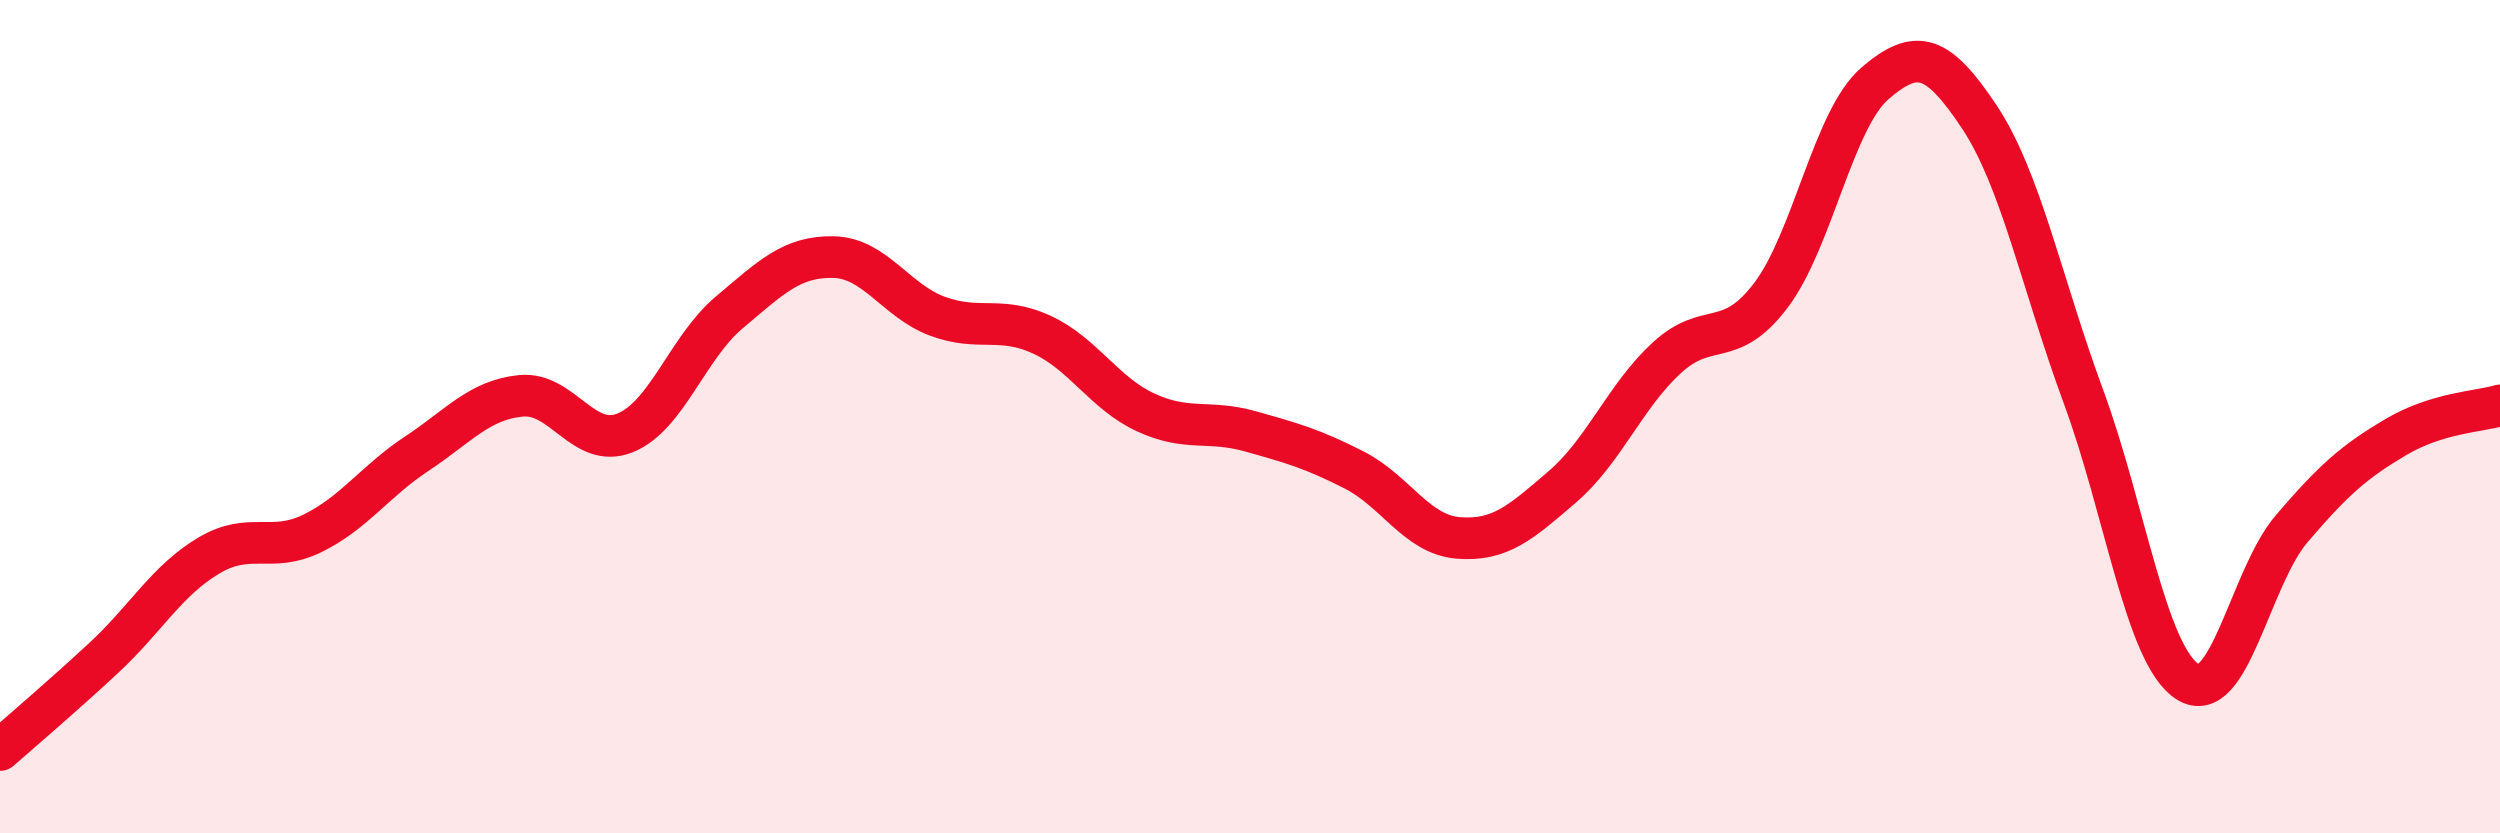
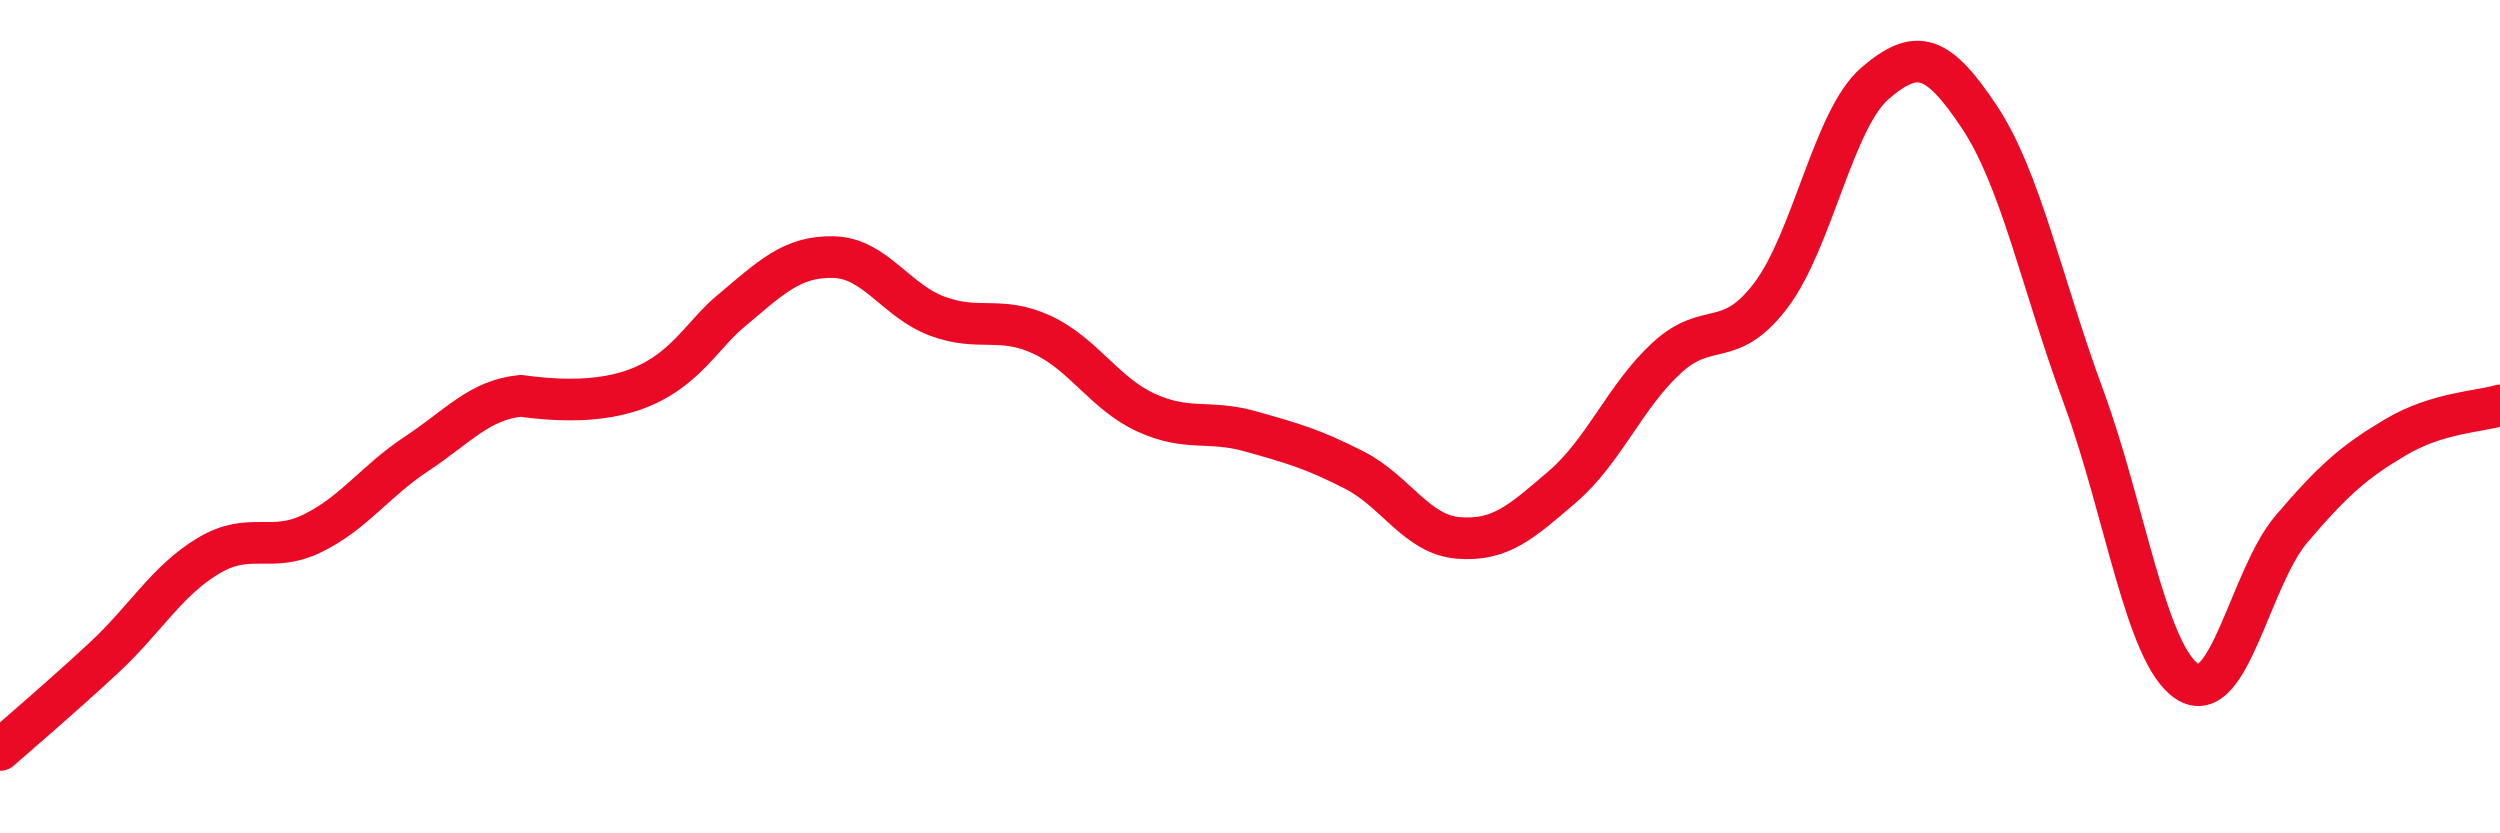
<svg xmlns="http://www.w3.org/2000/svg" width="60" height="20" viewBox="0 0 60 20">
-   <path d="M 0,18 C 0.5,17.56 1.5,16.71 2.5,15.78 C 3.5,14.85 4,13.94 5,13.34 C 6,12.74 6.5,13.29 7.5,12.8 C 8.5,12.31 9,11.55 10,10.89 C 11,10.23 11.5,9.6 12.5,9.5 C 13.5,9.4 14,10.79 15,10.39 C 16,9.99 16.5,8.34 17.5,7.5 C 18.5,6.66 19,6.15 20,6.17 C 21,6.19 21.5,7.22 22.5,7.59 C 23.5,7.96 24,7.57 25,8.03 C 26,8.49 26.5,9.44 27.5,9.9 C 28.5,10.36 29,10.07 30,10.35 C 31,10.63 31.5,10.77 32.5,11.28 C 33.5,11.79 34,12.83 35,12.91 C 36,12.99 36.5,12.54 37.5,11.68 C 38.5,10.82 39,9.51 40,8.59 C 41,7.67 41.5,8.41 42.5,7.09 C 43.5,5.77 44,2.86 45,2 C 46,1.14 46.5,1.3 47.5,2.8 C 48.5,4.3 49,6.8 50,9.51 C 51,12.22 51.5,15.72 52.5,16.36 C 53.5,17 54,13.86 55,12.69 C 56,11.52 56.5,11.08 57.5,10.49 C 58.5,9.9 59.5,9.88 60,9.73L60 20L0 20Z" fill="#EB0A25" opacity="0.1" stroke-linecap="round" stroke-linejoin="round" />
-   <path d="M 0,18 C 0.5,17.56 1.5,16.71 2.5,15.78 C 3.5,14.85 4,13.94 5,13.34 C 6,12.74 6.5,13.29 7.5,12.8 C 8.5,12.31 9,11.55 10,10.89 C 11,10.23 11.5,9.6 12.5,9.5 C 13.5,9.4 14,10.79 15,10.39 C 16,9.99 16.5,8.34 17.5,7.5 C 18.5,6.66 19,6.15 20,6.17 C 21,6.19 21.5,7.22 22.5,7.59 C 23.5,7.96 24,7.57 25,8.03 C 26,8.49 26.5,9.44 27.5,9.9 C 28.5,10.36 29,10.07 30,10.35 C 31,10.63 31.5,10.77 32.5,11.28 C 33.5,11.79 34,12.83 35,12.91 C 36,12.99 36.5,12.54 37.5,11.68 C 38.5,10.82 39,9.51 40,8.59 C 41,7.67 41.5,8.41 42.5,7.09 C 43.5,5.77 44,2.86 45,2 C 46,1.14 46.5,1.3 47.5,2.8 C 48.5,4.3 49,6.8 50,9.51 C 51,12.22 51.5,15.72 52.5,16.36 C 53.5,17 54,13.86 55,12.69 C 56,11.52 56.5,11.08 57.5,10.49 C 58.5,9.9 59.5,9.88 60,9.73" stroke="#EB0A25" stroke-width="1" fill="none" stroke-linecap="round" stroke-linejoin="round" />
+   <path d="M 0,18 C 0.5,17.56 1.5,16.71 2.5,15.78 C 3.5,14.85 4,13.94 5,13.34 C 6,12.74 6.5,13.29 7.5,12.8 C 8.5,12.31 9,11.55 10,10.89 C 11,10.23 11.5,9.6 12.5,9.5 C 16,9.99 16.5,8.34 17.5,7.5 C 18.5,6.66 19,6.15 20,6.17 C 21,6.19 21.5,7.22 22.5,7.59 C 23.5,7.96 24,7.57 25,8.03 C 26,8.49 26.5,9.44 27.5,9.9 C 28.5,10.36 29,10.07 30,10.35 C 31,10.63 31.5,10.77 32.5,11.28 C 33.5,11.79 34,12.83 35,12.91 C 36,12.99 36.5,12.54 37.5,11.68 C 38.5,10.82 39,9.51 40,8.59 C 41,7.67 41.5,8.41 42.5,7.09 C 43.5,5.77 44,2.86 45,2 C 46,1.14 46.5,1.3 47.5,2.8 C 48.5,4.3 49,6.8 50,9.51 C 51,12.22 51.5,15.72 52.5,16.36 C 53.5,17 54,13.86 55,12.69 C 56,11.52 56.5,11.08 57.5,10.49 C 58.5,9.9 59.5,9.88 60,9.73" stroke="#EB0A25" stroke-width="1" fill="none" stroke-linecap="round" stroke-linejoin="round" />
</svg>